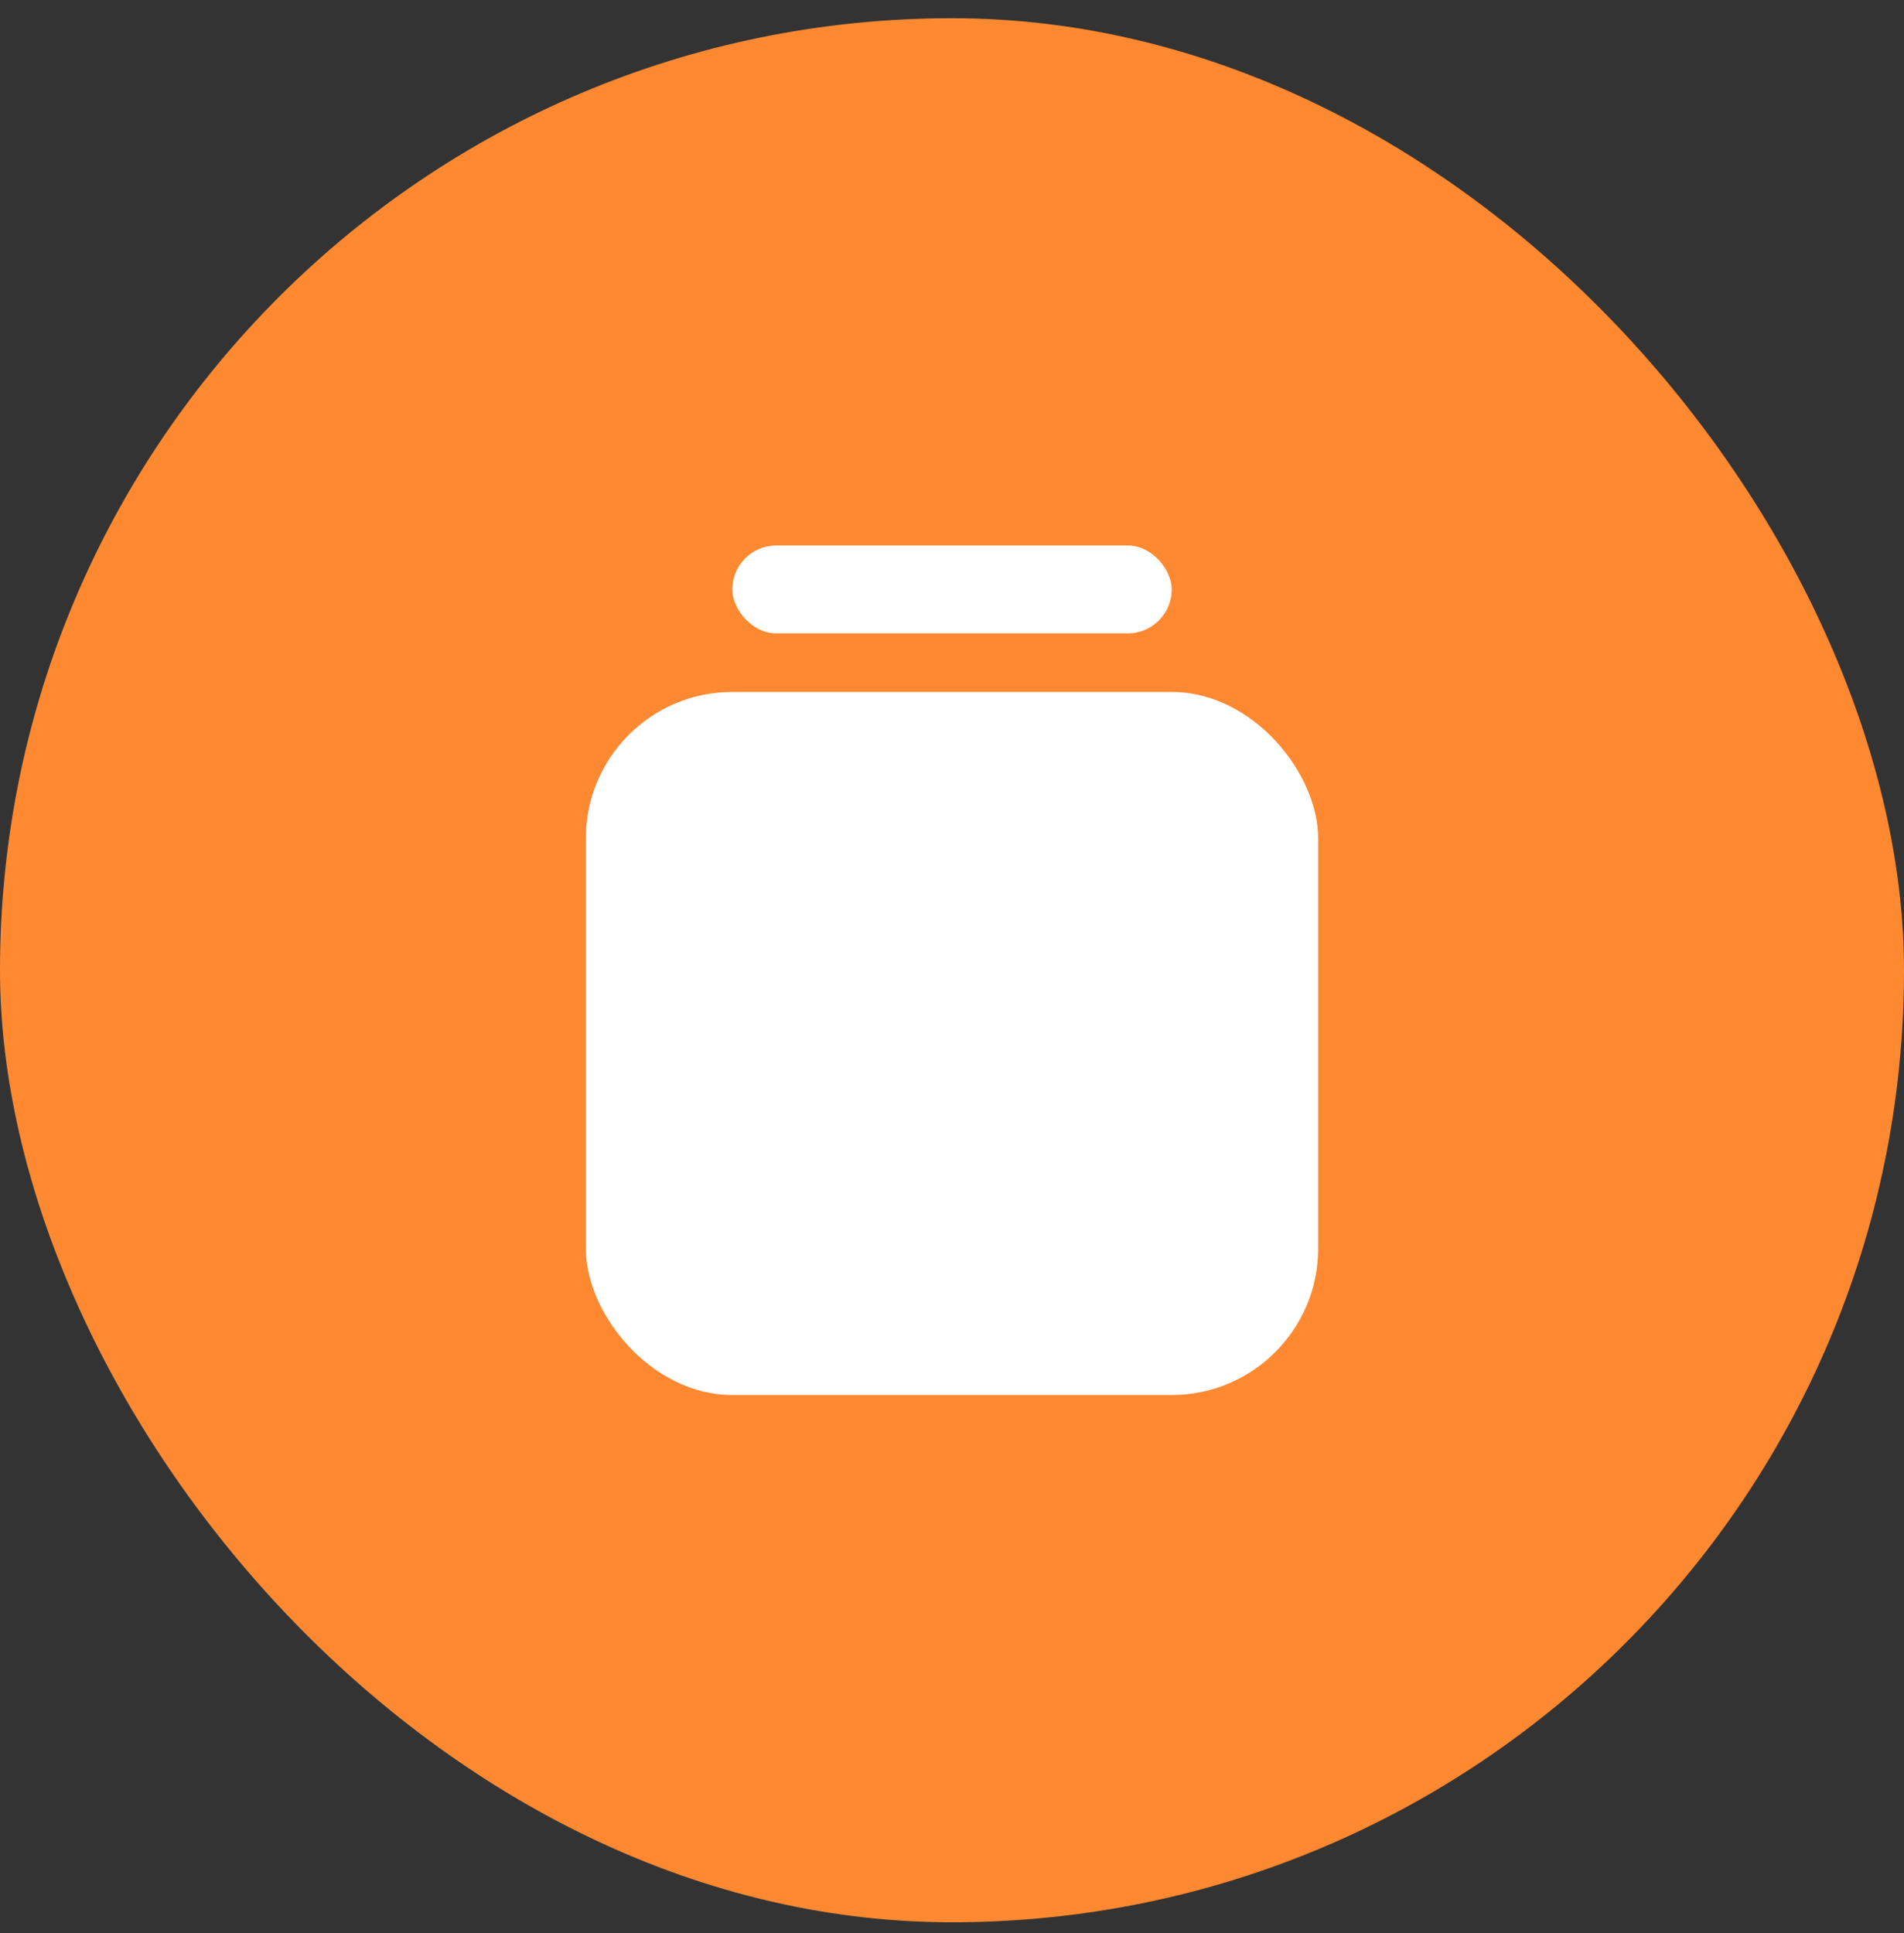
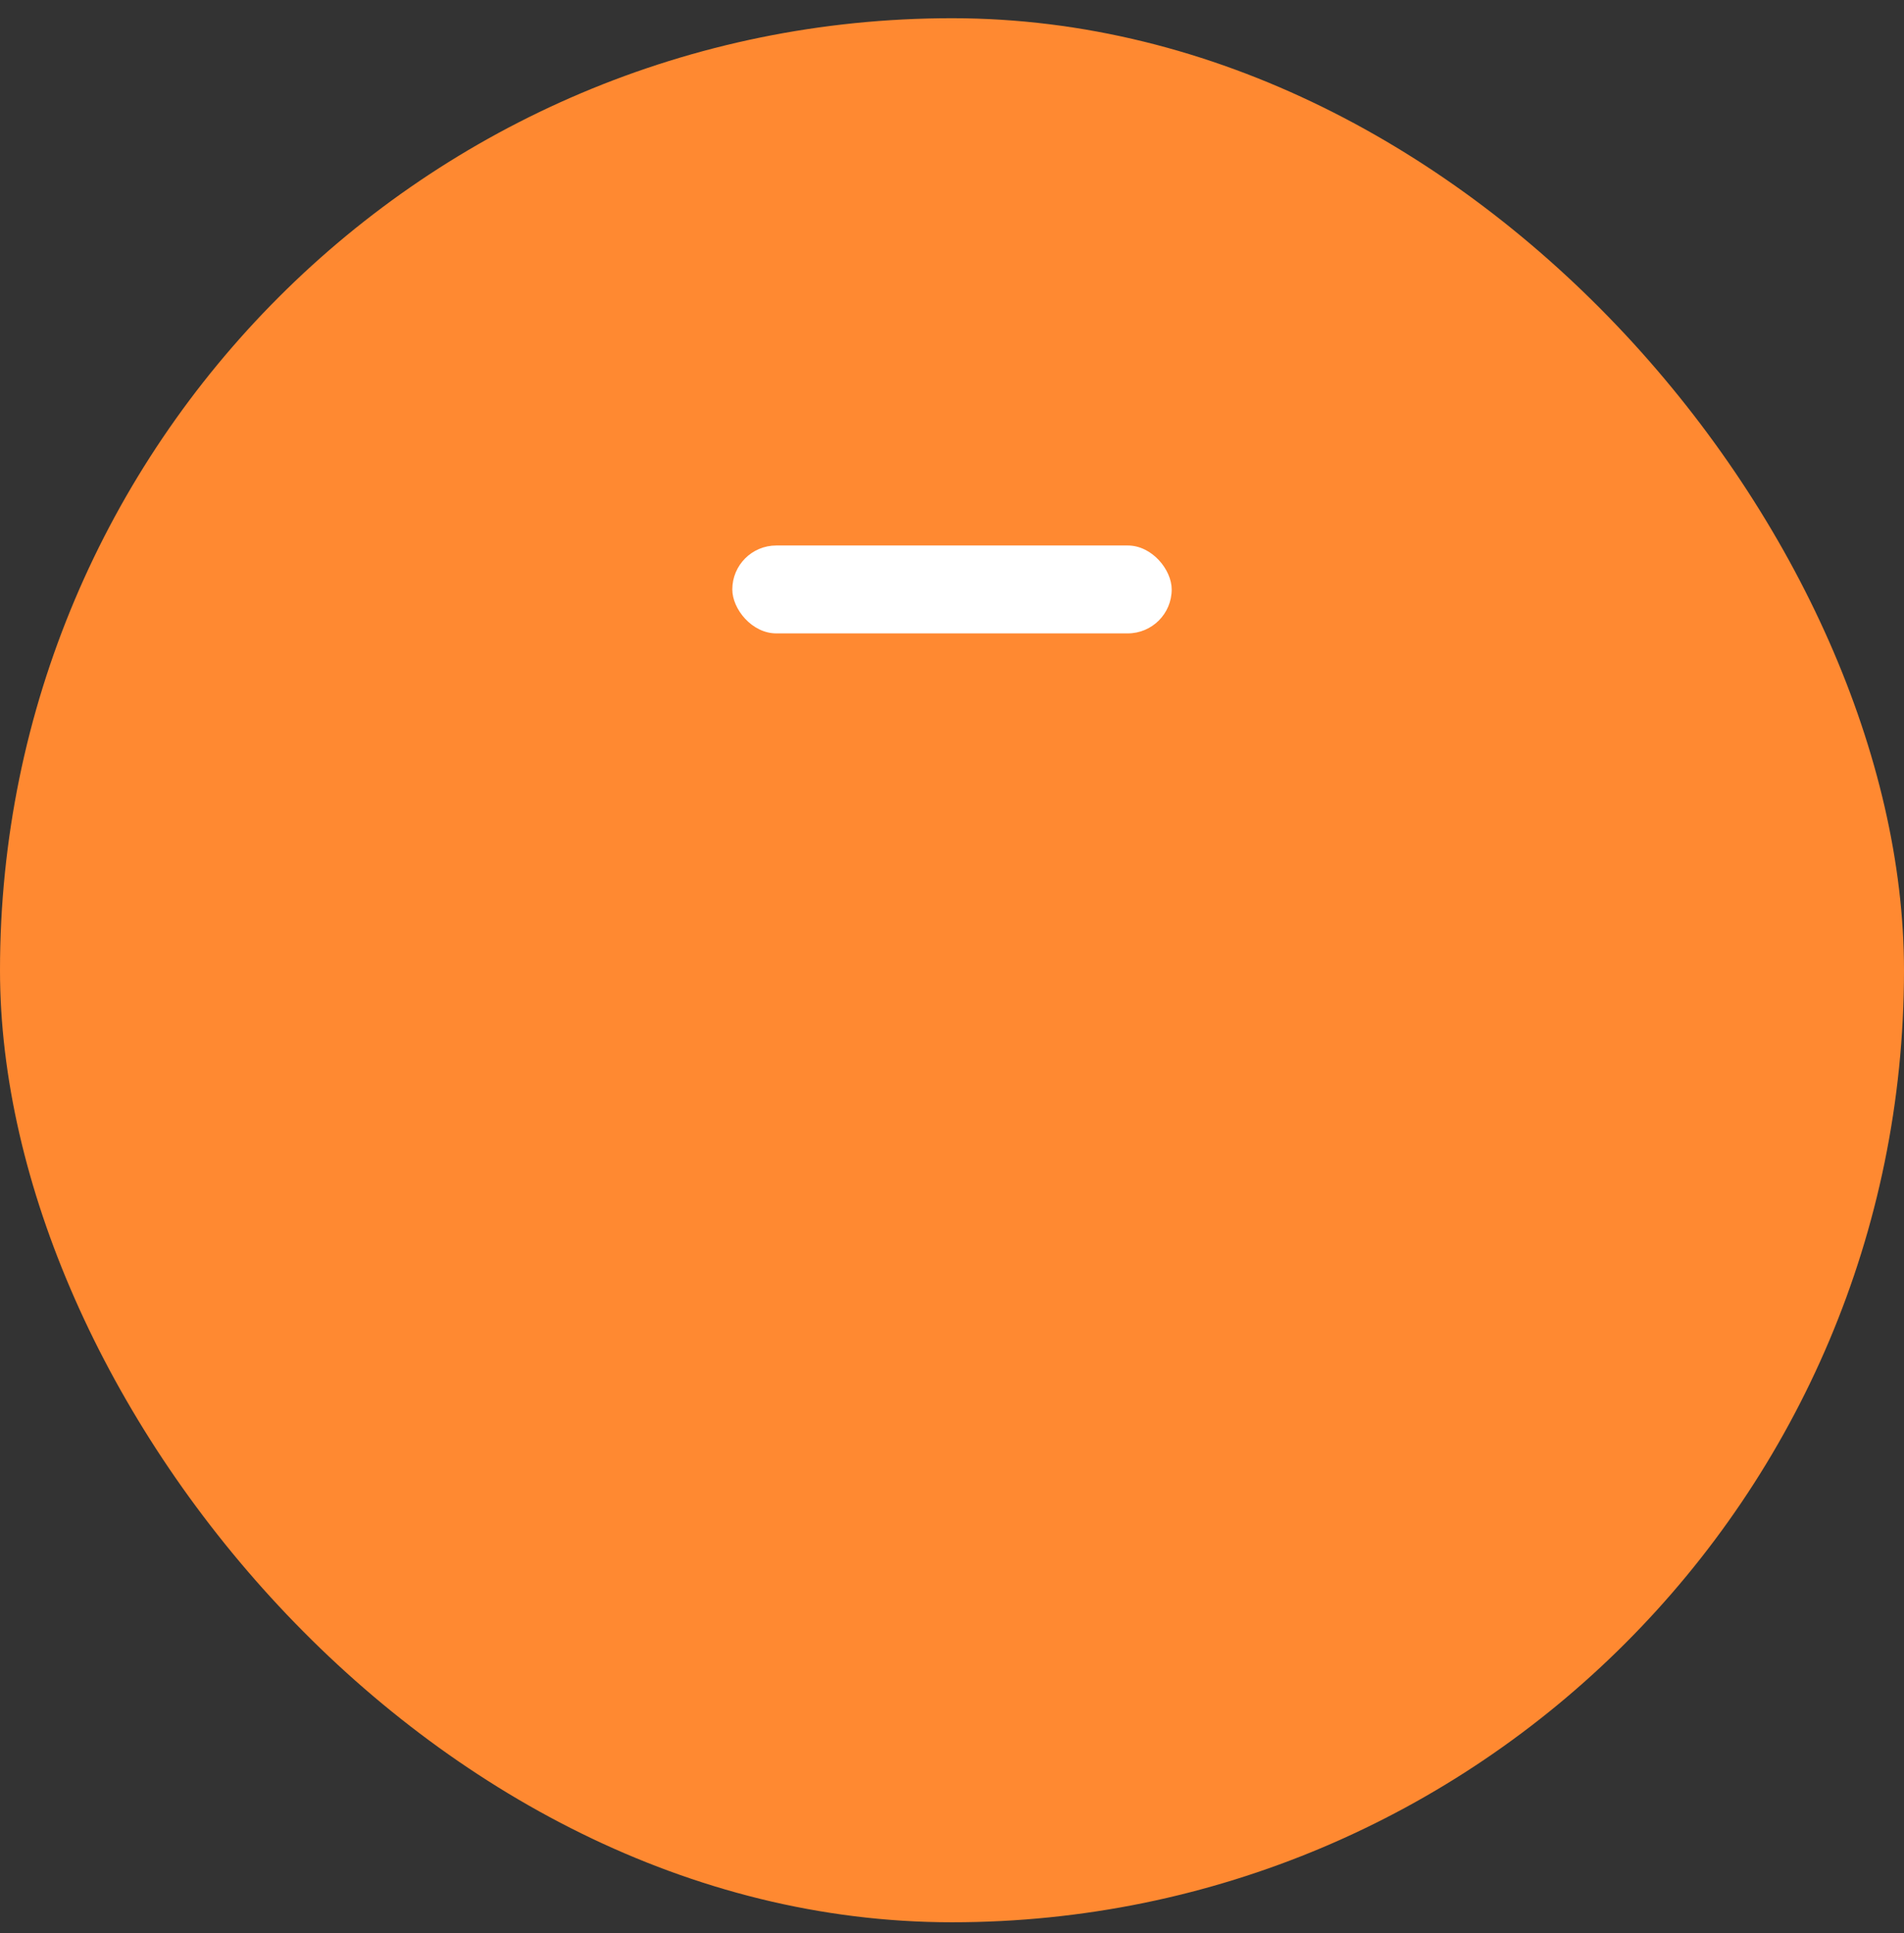
<svg xmlns="http://www.w3.org/2000/svg" width="65" height="66" viewBox="0 0 65 66" fill="none">
  <rect x="0" y="0" width="65" height="66" fill="#333333" stroke="none" />
  <rect y="0.622" width="65" height="65" rx="32.5" fill="#FF8931" />
  <rect x="25" y="18.622" width="15" height="3" rx="1.5" fill="white" />
-   <rect x="20" y="23.622" width="25" height="24" rx="5" fill="white" />
</svg>